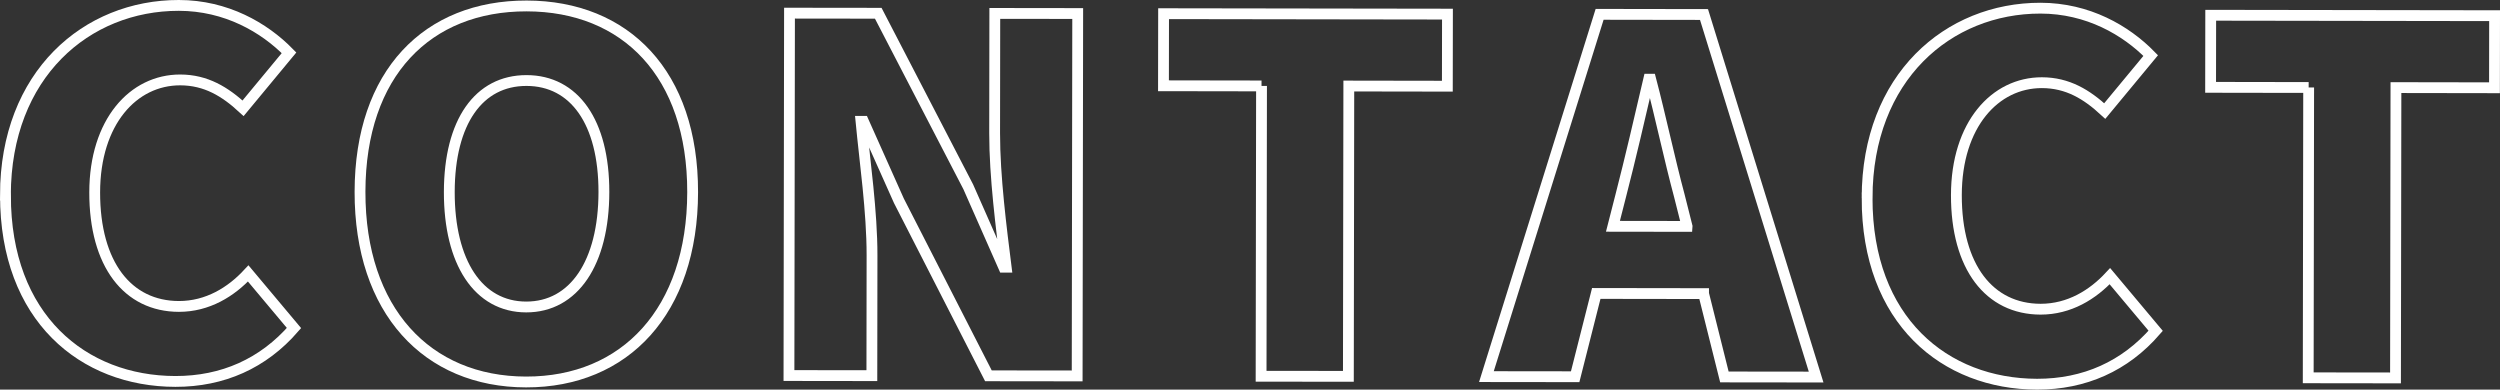
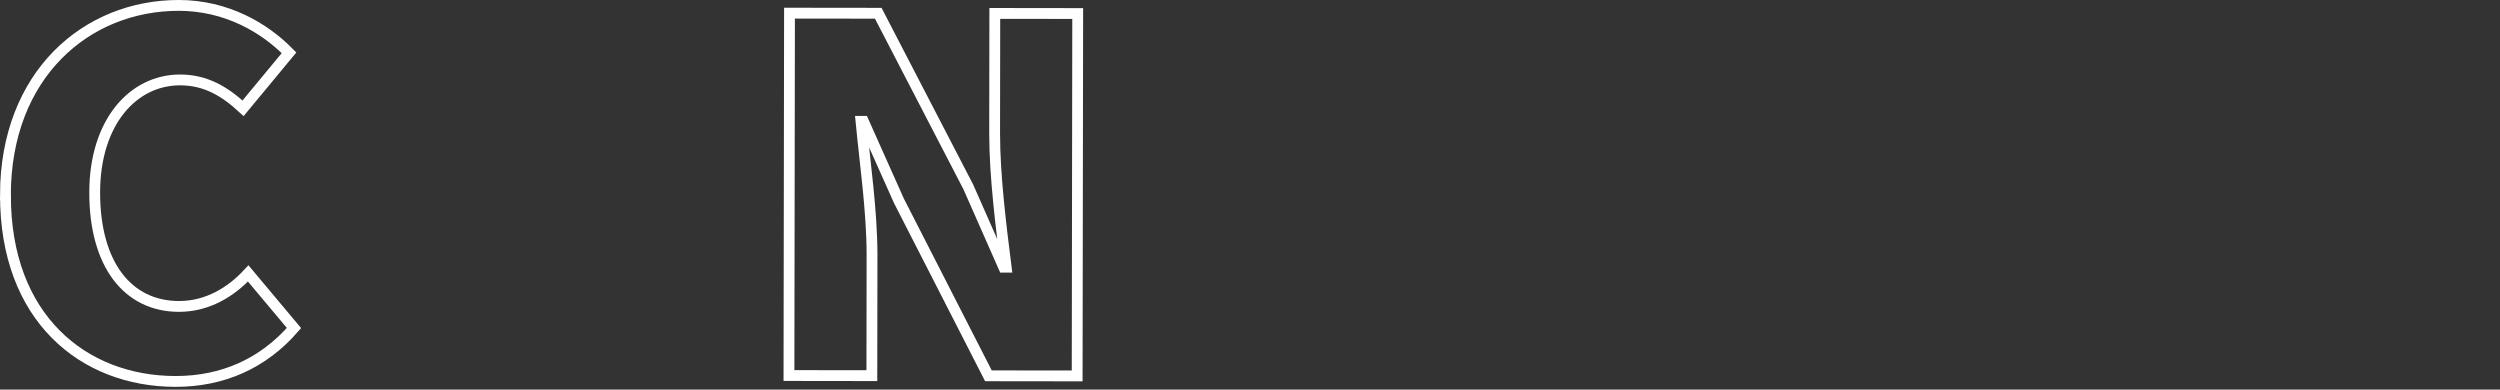
<svg xmlns="http://www.w3.org/2000/svg" id="_レイヤー_2" viewBox="0 0 462 72">
  <rect x="0" y="0" width="462" height="72" fill="#333333" stroke="none" />
  <defs>
    <style>.cls-1{fill:none;stroke:#fff;stroke-miterlimit:10;stroke-width:2px;}</style>
  </defs>
  <g id="_レイヤー_1-2">
    <path class="cls-1" d="m1,36.06C1.03,13.74,16.01.98,33.05,1c8.74.01,15.77,4.07,20.36,8.76l-8.49,10.25c-3.33-3.07-6.84-5.23-11.62-5.24-8.65-.01-15.78,7.72-15.8,20.77-.02,13.32,6.1,21.07,15.56,21.09,5.32,0,9.65-2.69,12.81-6.1l8.46,10.09c-5.69,6.56-13.17,9.88-21.92,9.87-17.03-.03-31.44-11.75-31.4-34.43Z" />
-     <path class="cls-1" d="m66.53,35.44c.03-21.96,12.49-34.37,30.79-34.34,18.3.03,30.72,12.56,30.68,34.43-.03,21.96-12.49,35.09-30.79,35.06-18.3-.03-30.72-13.19-30.68-35.15Zm45.07.07c.02-12.96-5.47-20.62-14.3-20.63-8.83-.01-14.25,7.63-14.27,20.59-.02,13.05,5.38,21.25,14.21,21.26,8.83.01,14.34-8.17,14.36-21.22Z" />
    <path class="cls-1" d="m145.9,2.43l16.4.02,16.63,32.07,6.56,14.86h.45c-.89-7.11-2.14-16.75-2.13-24.76l.03-22.14,15.32.02-.1,66.97-16.4-.02-16.54-32.34-6.56-14.68h-.45c.71,7.47,2.05,16.66,2.04,24.76l-.03,22.23-15.32-.02.1-66.97Z" />
-     <path class="cls-1" d="m233.13,15.88l-18.12-.03.02-13.32,52.46.08-.02,13.32-18.21-.03-.08,53.65-16.13-.02.08-53.65Z" />
-     <path class="cls-1" d="m314.82,54.26l-19.83-.03-3.9,15.39-16.4-.02L295.61,2.65l19.29.03,20.72,67-16.95-.02-3.85-15.4Zm-3.05-12.43l-1.43-5.67c-1.79-6.66-3.49-14.68-5.29-21.52h-.36c-1.63,7.02-3.45,14.85-5.17,21.51l-1.45,5.67,13.7.02Z" />
-     <path class="cls-1" d="m345.04,36.57c.03-22.32,15.01-35.08,32.05-35.06,8.74.01,15.77,4.07,20.36,8.76l-8.49,10.25c-3.33-3.07-6.84-5.23-11.62-5.24-8.65-.01-15.78,7.72-15.8,20.77-.02,13.32,6.1,21.07,15.56,21.09,5.32,0,9.65-2.69,12.81-6.1l8.46,10.09c-5.69,6.56-13.17,9.88-21.92,9.87-17.04-.03-31.44-11.75-31.41-34.43Z" />
-     <path class="cls-1" d="m426.64,16.17l-18.12-.03.02-13.32,52.46.08-.02,13.32-18.21-.03-.08,53.65-16.13-.02.08-53.65Z" />
+     <path class="cls-1" d="m233.13,15.88Z" />
  </g>
</svg>